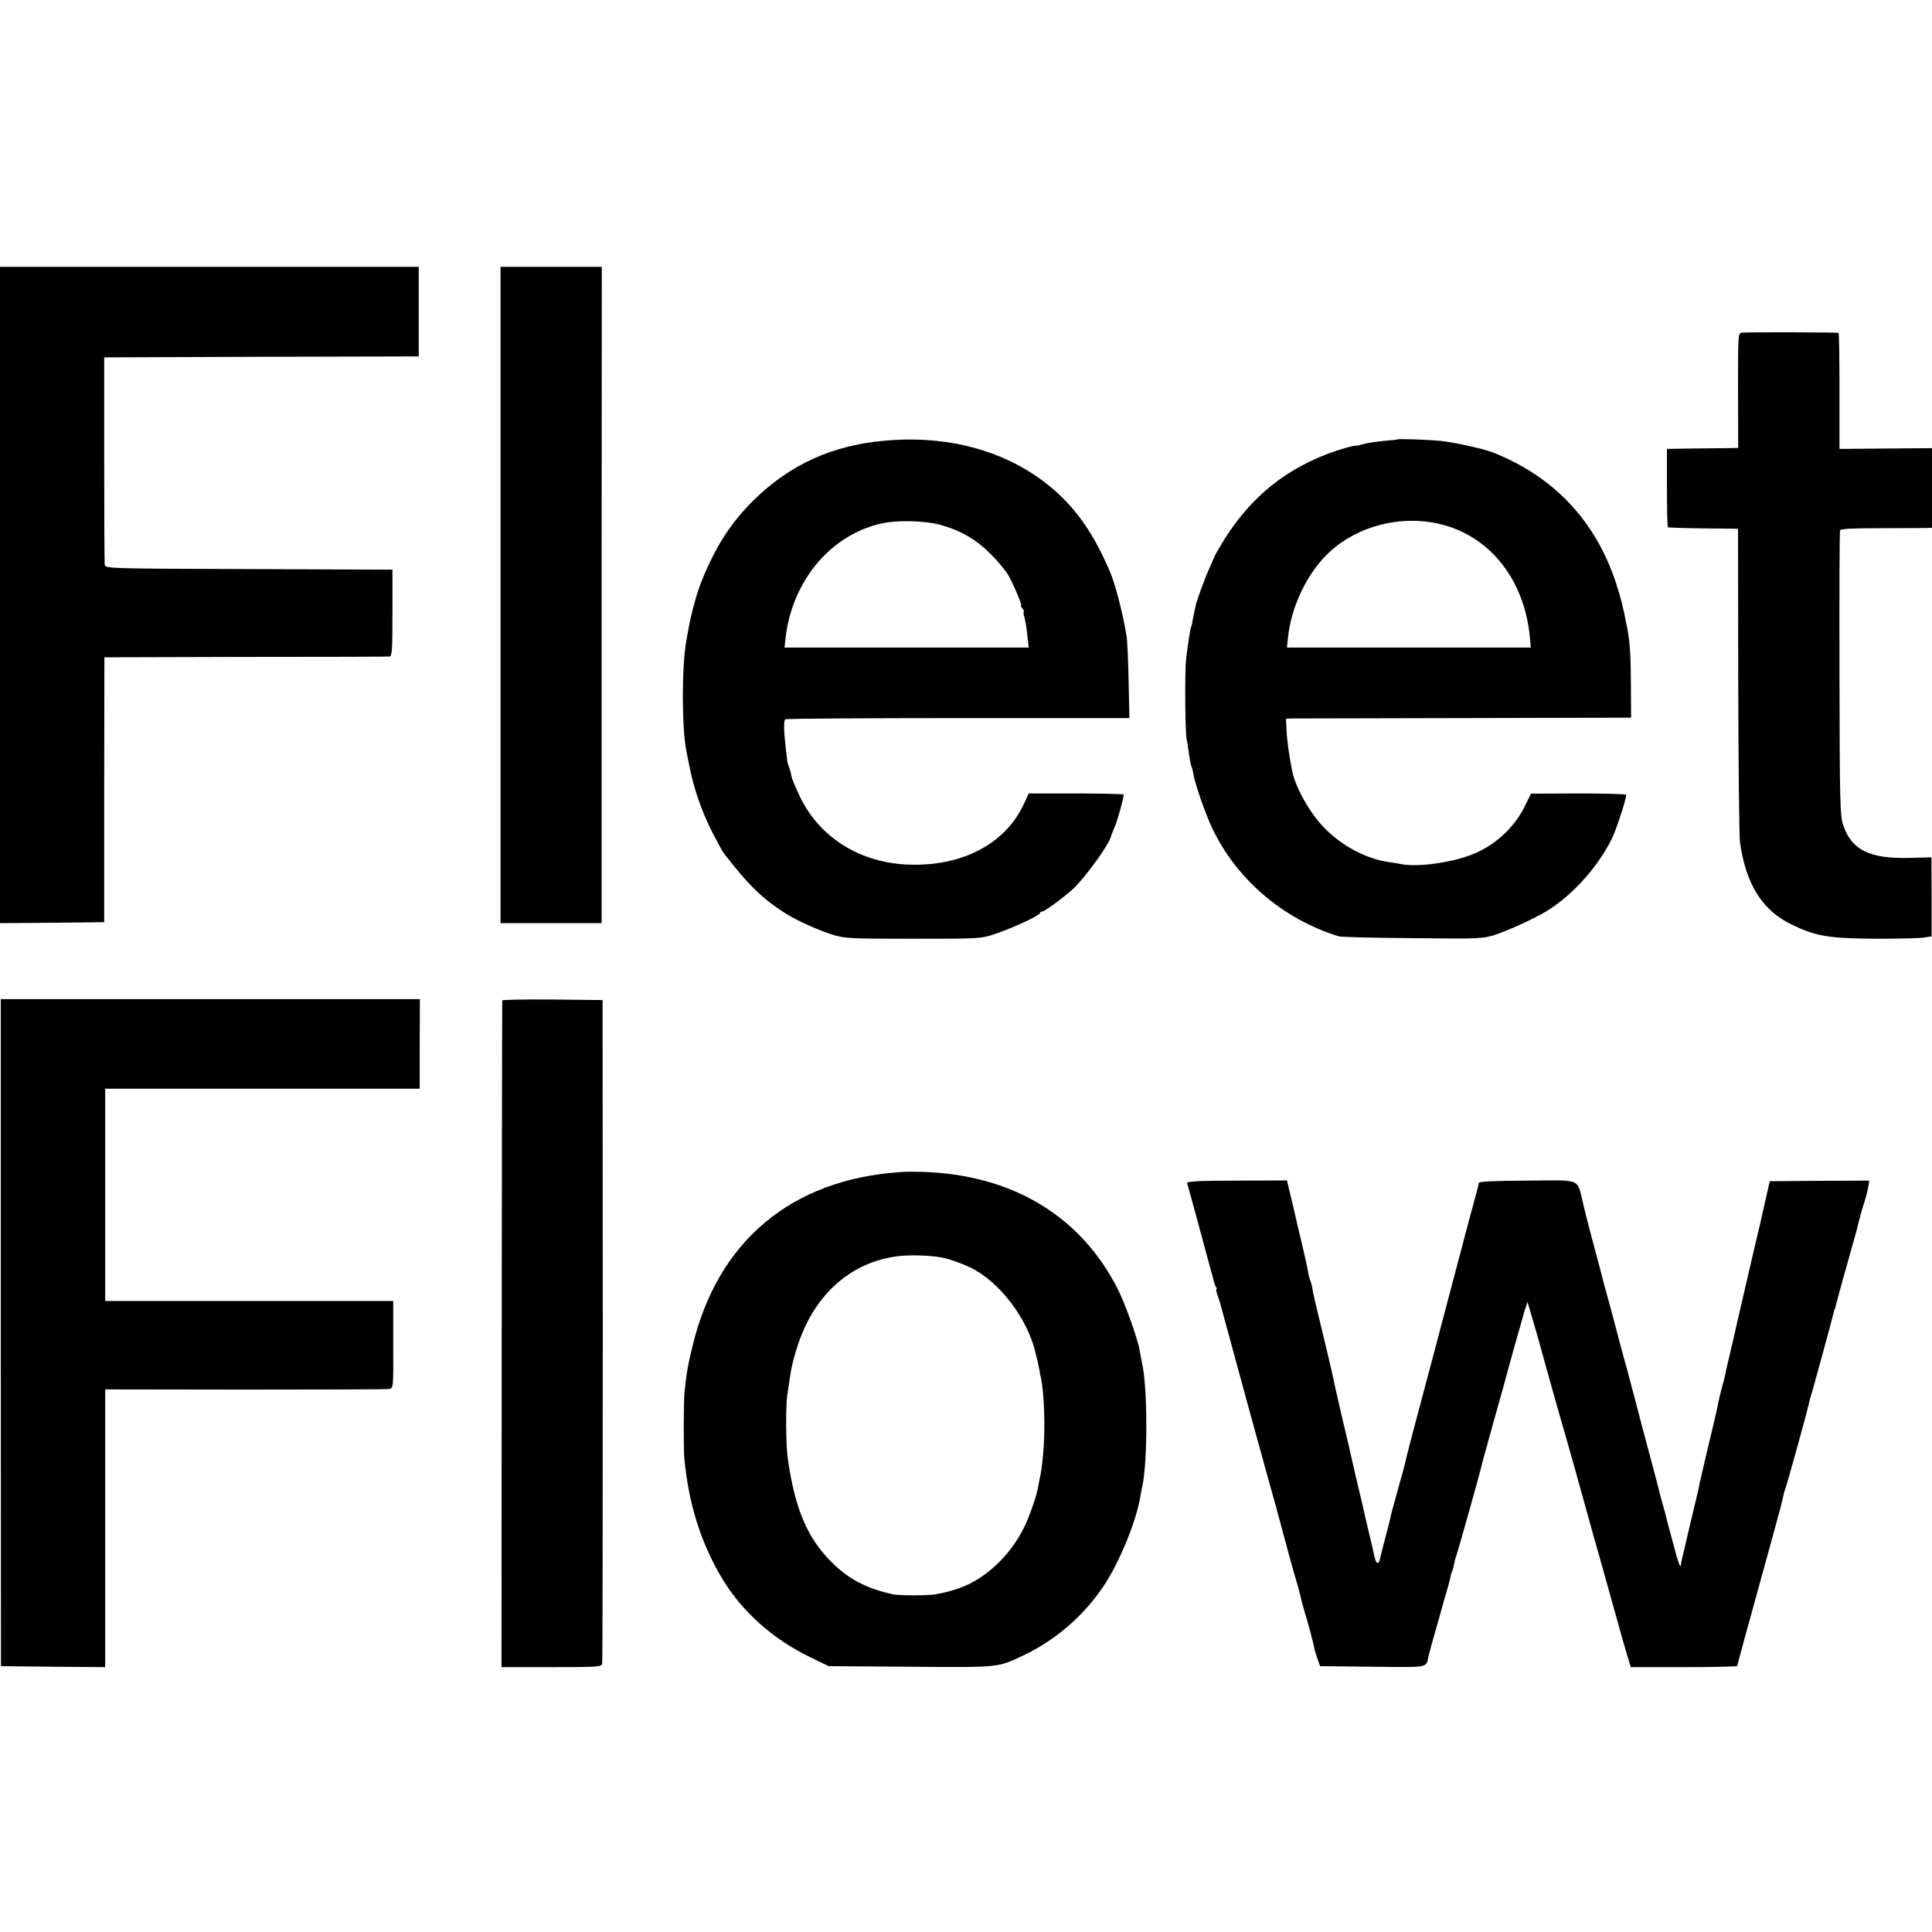
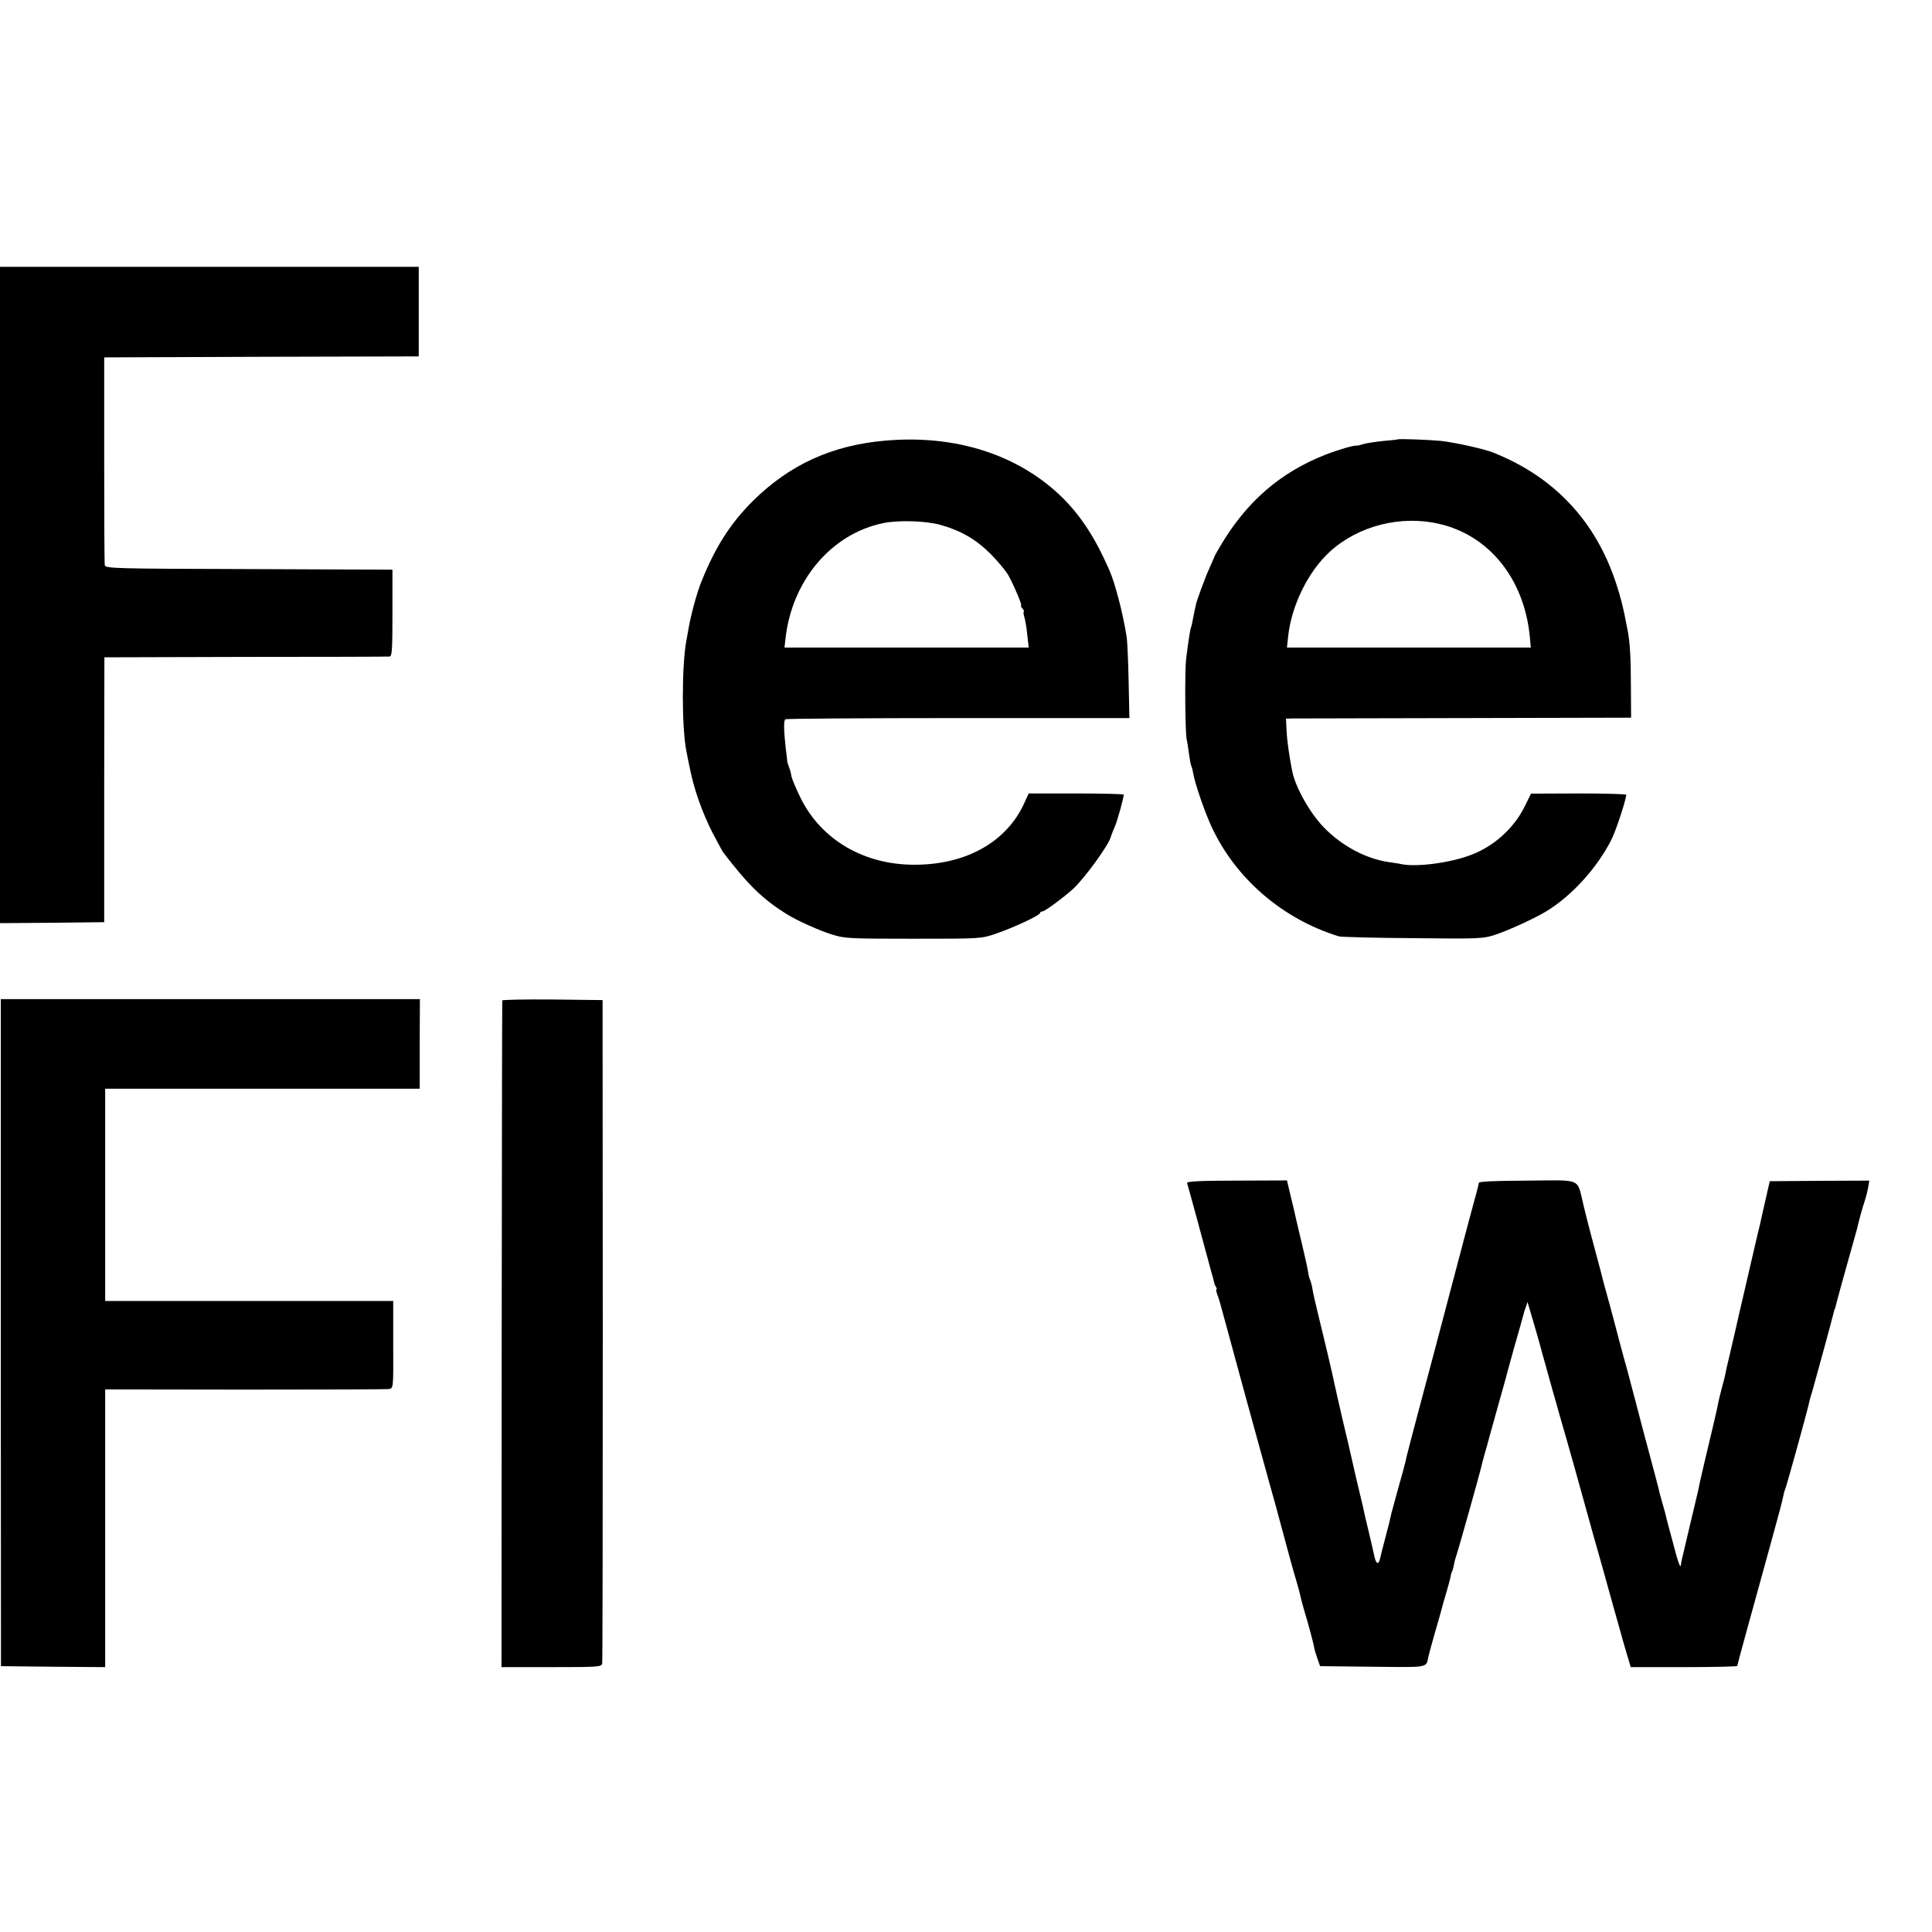
<svg xmlns="http://www.w3.org/2000/svg" version="1.0" width="992pt" height="992pt" viewBox="0 0 992 992" preserveAspectRatio="xMidYMid meet">
  <g transform="translate(0,992) scale(0.1,-0.1)" fill="#000000" stroke="none">
    <path d="M0 6865 l0 -1685 268 2 267 3 0 680 1 680 724 2 c399 0 732 1 740 2 13 1 15 31 15 224 l0 222 -736 3 c-691 2 -737 3 -741 20 -2 9 -3 253 -3 542 l0 525 808 3 807 2 0 230 0 230 -1075 0 -1075 0 0 -1685z" />
-     <path d="M2570 6865 l0 -1685 260 0 259 0 0 1685 1 1685 -260 0 -260 0 0 -1685z" />
-     <path d="M8944 8212 c-20 -3 -20 -7 -20 -297 l1 -295 -60 -1 c-33 0 -115 -1 -183 -2 l-123 -2 0 -199 c0 -109 2 -200 5 -203 2 -2 84 -5 182 -6 l178 -2 1 -780 c1 -429 5 -802 9 -830 31 -217 115 -351 269 -424 123 -59 187 -69 427 -71 114 0 225 2 248 6 l40 6 0 203 -1 203 -114 -3 c-203 -5 -296 41 -339 168 -16 48 -18 114 -19 777 -1 399 0 730 3 737 2 8 63 11 215 11 117 0 222 1 235 1 l22 1 0 205 0 204 -238 -2 -237 -2 0 298 c0 163 -2 297 -5 298 -14 3 -478 4 -496 1z" />
    <path d="M4540 7657 c-269 -24 -485 -123 -672 -307 -116 -115 -194 -236 -266 -415 -24 -58 -56 -177 -68 -250 -3 -16 -7 -41 -10 -55 -24 -132 -24 -451 1 -570 2 -14 10 -50 16 -80 22 -112 63 -228 117 -335 26 -49 50 -94 54 -100 130 -170 206 -244 333 -322 50 -31 166 -83 229 -102 64 -20 90 -21 415 -21 345 0 348 0 422 25 91 31 229 95 229 107 0 4 5 8 12 8 12 0 103 67 157 115 59 54 188 231 195 270 2 5 10 28 20 50 14 33 45 145 46 165 0 3 -110 6 -244 6 l-244 0 -22 -48 c-90 -200 -298 -318 -563 -318 -260 -1 -479 127 -586 342 -23 47 -44 97 -47 111 -2 15 -8 37 -13 49 -5 13 -9 26 -9 31 0 4 -3 31 -7 60 -11 100 -12 148 -2 154 5 3 405 6 888 6 l878 0 -4 191 c-2 105 -7 207 -10 226 -20 125 -60 278 -90 345 -70 160 -142 271 -235 365 -225 224 -553 331 -920 297z m285 -431 c106 -29 185 -74 261 -150 39 -39 82 -91 95 -116 32 -61 69 -150 62 -150 -3 0 0 -7 7 -15 7 -8 10 -15 7 -15 -3 0 -2 -14 3 -30 5 -17 12 -59 15 -93 l7 -62 -627 0 -627 0 5 45 c33 299 235 539 502 594 78 16 214 12 290 -8z" />
    <path d="M7177 7664 c-1 -1 -34 -5 -73 -8 -39 -4 -86 -11 -103 -16 -17 -5 -32 -9 -34 -8 -17 2 -98 -22 -162 -47 -232 -91 -406 -242 -540 -470 -16 -27 -30 -52 -30 -55 -1 -3 -12 -27 -24 -55 -20 -41 -72 -184 -71 -192 0 -2 0 -4 -1 -5 -2 -7 -8 -36 -14 -67 -3 -19 -7 -37 -9 -40 -4 -6 -13 -63 -26 -166 -7 -62 -5 -374 3 -411 3 -12 8 -45 12 -75 4 -30 9 -58 12 -62 3 -5 7 -22 10 -39 7 -47 59 -198 93 -271 123 -267 365 -476 655 -565 11 -3 181 -8 379 -9 346 -4 361 -3 425 18 69 23 200 83 261 120 130 79 260 222 333 366 23 43 77 209 77 232 0 4 -110 7 -244 7 l-245 -1 -35 -71 c-55 -109 -158 -201 -274 -244 -109 -41 -277 -63 -357 -47 -11 3 -41 7 -67 11 -114 17 -237 82 -328 175 -73 74 -148 207 -165 291 -14 69 -27 159 -29 208 l-3 62 31 1 c17 0 416 1 886 2 l855 2 -1 160 c0 152 -5 232 -19 300 -22 115 -31 149 -57 230 -105 320 -319 548 -633 672 -49 19 -195 51 -265 59 -61 6 -218 12 -223 8z m213 -434 c257 -59 437 -284 465 -580 l5 -55 -626 0 -626 0 6 57 c17 159 103 334 215 436 146 133 365 188 561 142z" />
    <path d="M4 3078 l1 -1713 268 -3 267 -2 0 713 0 713 718 -1 c394 0 727 1 739 3 23 4 23 4 22 228 l0 224 -740 0 -739 0 0 545 0 545 808 0 807 0 0 230 1 230 -1076 0 -1076 0 0 -1712z" />
    <path d="M2579 4783 c-1 -5 -2 -776 -3 -1715 l-1 -1708 256 0 c236 0 257 1 261 18 2 9 3 780 3 1712 l-1 1695 -257 3 c-141 1 -258 -1 -258 -5z" />
-     <path d="M4625 3902 c-562 -37 -941 -355 -1070 -897 -23 -94 -30 -134 -40 -230 -5 -47 -6 -294 -1 -345 22 -234 86 -435 194 -615 102 -170 260 -311 452 -404 l95 -46 420 -3 c457 -4 448 -4 575 56 162 76 303 195 407 344 85 121 177 342 199 478 2 14 6 35 9 47 28 123 28 511 -1 633 -3 14 -8 41 -11 60 -9 60 -74 241 -113 320 -191 377 -543 589 -1005 603 -38 1 -88 1 -110 -1z m226 -442 c30 -7 88 -28 129 -47 148 -70 293 -258 336 -435 2 -10 6 -28 10 -40 3 -13 7 -34 10 -48 2 -14 6 -34 9 -45 17 -80 23 -268 11 -390 -6 -67 -9 -88 -21 -145 -3 -14 -7 -34 -9 -45 -8 -38 -47 -149 -71 -194 -72 -143 -200 -261 -331 -306 -48 -16 -58 -19 -119 -31 -34 -7 -190 -7 -220 0 -136 29 -232 80 -320 170 -122 124 -183 270 -220 526 -10 66 -11 267 -3 325 22 149 25 164 49 241 81 265 265 436 504 472 70 11 192 7 256 -8z" />
    <path d="M6095 3846 c6 -18 96 -350 100 -366 2 -8 11 -41 20 -74 9 -32 18 -64 19 -70 1 -6 5 -17 9 -23 5 -7 6 -13 3 -13 -3 0 -1 -12 4 -26 6 -14 19 -58 29 -97 23 -87 216 -792 236 -862 16 -55 47 -168 70 -255 31 -117 56 -207 72 -260 9 -30 18 -64 20 -75 2 -11 10 -40 17 -65 26 -86 51 -180 56 -210 0 -3 7 -23 14 -45 l14 -40 270 -3 c297 -3 273 -7 287 55 2 10 18 68 35 128 18 61 33 115 34 120 1 6 10 37 20 70 10 33 20 71 23 84 2 14 6 28 9 33 3 5 7 21 10 36 2 15 9 38 14 52 8 22 119 418 125 445 1 6 7 30 14 55 7 25 15 52 17 60 2 8 26 96 54 195 28 99 53 189 55 199 3 11 16 58 29 105 22 75 47 166 51 181 0 3 5 16 10 30 l8 25 9 -30 c20 -67 59 -201 63 -220 5 -20 101 -362 130 -460 13 -45 56 -198 116 -415 11 -41 27 -97 35 -125 8 -27 46 -162 84 -300 38 -137 75 -267 82 -287 l11 -38 274 0 c150 0 273 3 273 6 0 5 59 220 177 647 30 108 57 209 59 224 3 15 7 30 9 33 5 7 114 402 121 435 2 11 10 43 19 70 18 63 106 385 110 405 2 8 4 16 5 18 2 1 3 5 4 10 3 15 59 219 83 302 13 47 26 92 28 100 7 33 27 107 40 145 7 22 15 54 18 72 l5 31 -255 -1 -256 -2 -24 -105 c-13 -58 -26 -114 -28 -125 -3 -11 -7 -29 -10 -40 -8 -36 -77 -330 -80 -345 -2 -8 -20 -85 -39 -170 -20 -85 -38 -164 -41 -175 -9 -46 -13 -62 -25 -105 -7 -25 -14 -56 -17 -70 -2 -14 -15 -72 -29 -130 -36 -150 -62 -262 -68 -290 -2 -14 -14 -65 -26 -115 -12 -49 -23 -97 -25 -105 -2 -8 -11 -46 -20 -85 -22 -90 -23 -98 -24 -109 -2 -24 -15 11 -42 116 -17 62 -32 120 -34 128 -1 8 -10 40 -19 71 -9 31 -18 65 -20 76 -3 11 -23 90 -46 174 -23 85 -55 206 -71 269 -17 63 -37 140 -45 170 -9 30 -27 98 -41 150 -13 52 -36 136 -49 185 -14 50 -27 97 -29 105 -3 13 -23 91 -66 250 -5 19 -11 42 -13 50 -2 8 -14 53 -25 100 -36 145 -1 130 -289 128 -173 -1 -249 -4 -249 -12 0 -6 -17 -72 -38 -146 -20 -74 -38 -142 -40 -150 -2 -8 -13 -51 -25 -95 -25 -95 -76 -289 -124 -470 -19 -71 -46 -173 -60 -225 -43 -162 -78 -294 -82 -312 -2 -10 -6 -26 -8 -35 -2 -10 -18 -69 -36 -132 -17 -62 -33 -122 -36 -132 -8 -37 -12 -55 -32 -129 -11 -41 -23 -88 -26 -103 -8 -36 -22 -27 -31 20 -11 49 -10 47 -29 126 -9 37 -23 95 -30 130 -8 34 -24 100 -35 147 -11 47 -22 96 -25 110 -3 14 -21 93 -41 175 -19 83 -38 164 -41 180 -3 17 -19 86 -35 155 -52 216 -71 294 -75 315 -2 11 -6 30 -8 43 -3 12 -7 25 -9 30 -3 4 -8 24 -11 44 -3 21 -18 86 -32 145 -14 60 -28 116 -30 127 -2 10 -13 58 -25 107 l-21 88 -258 -1 c-187 0 -257 -4 -255 -12z" />
  </g>
</svg>